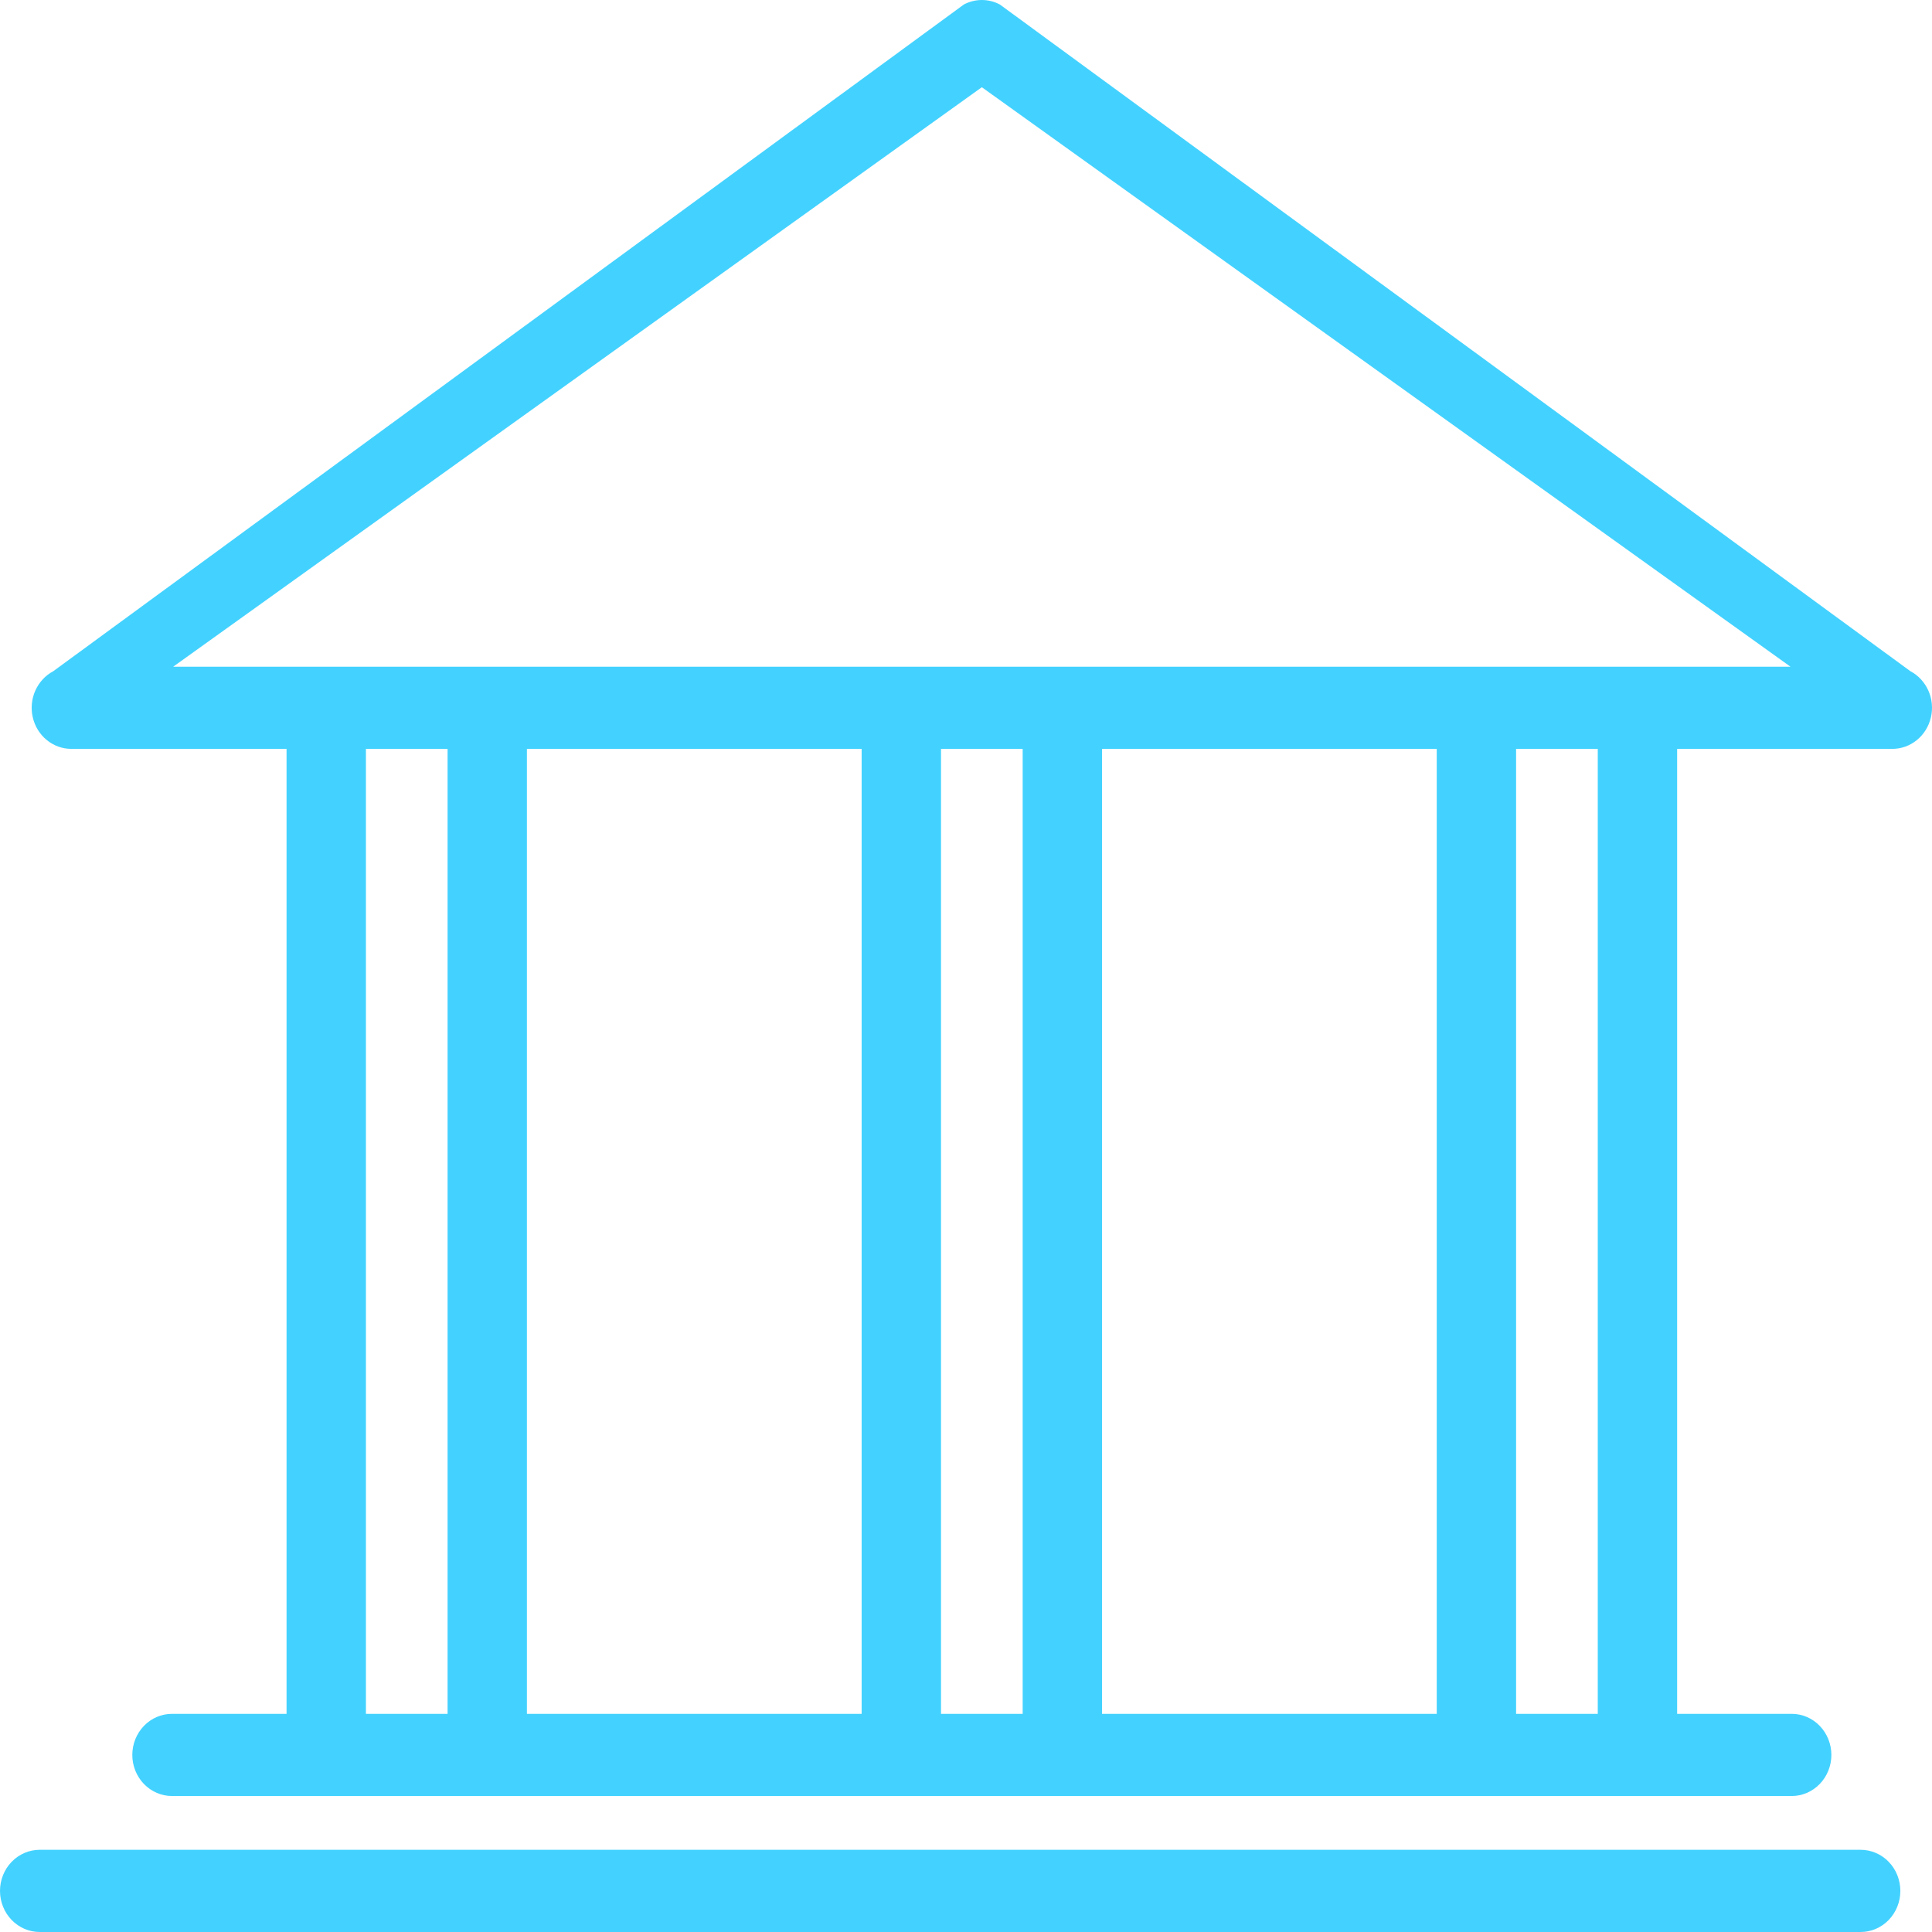
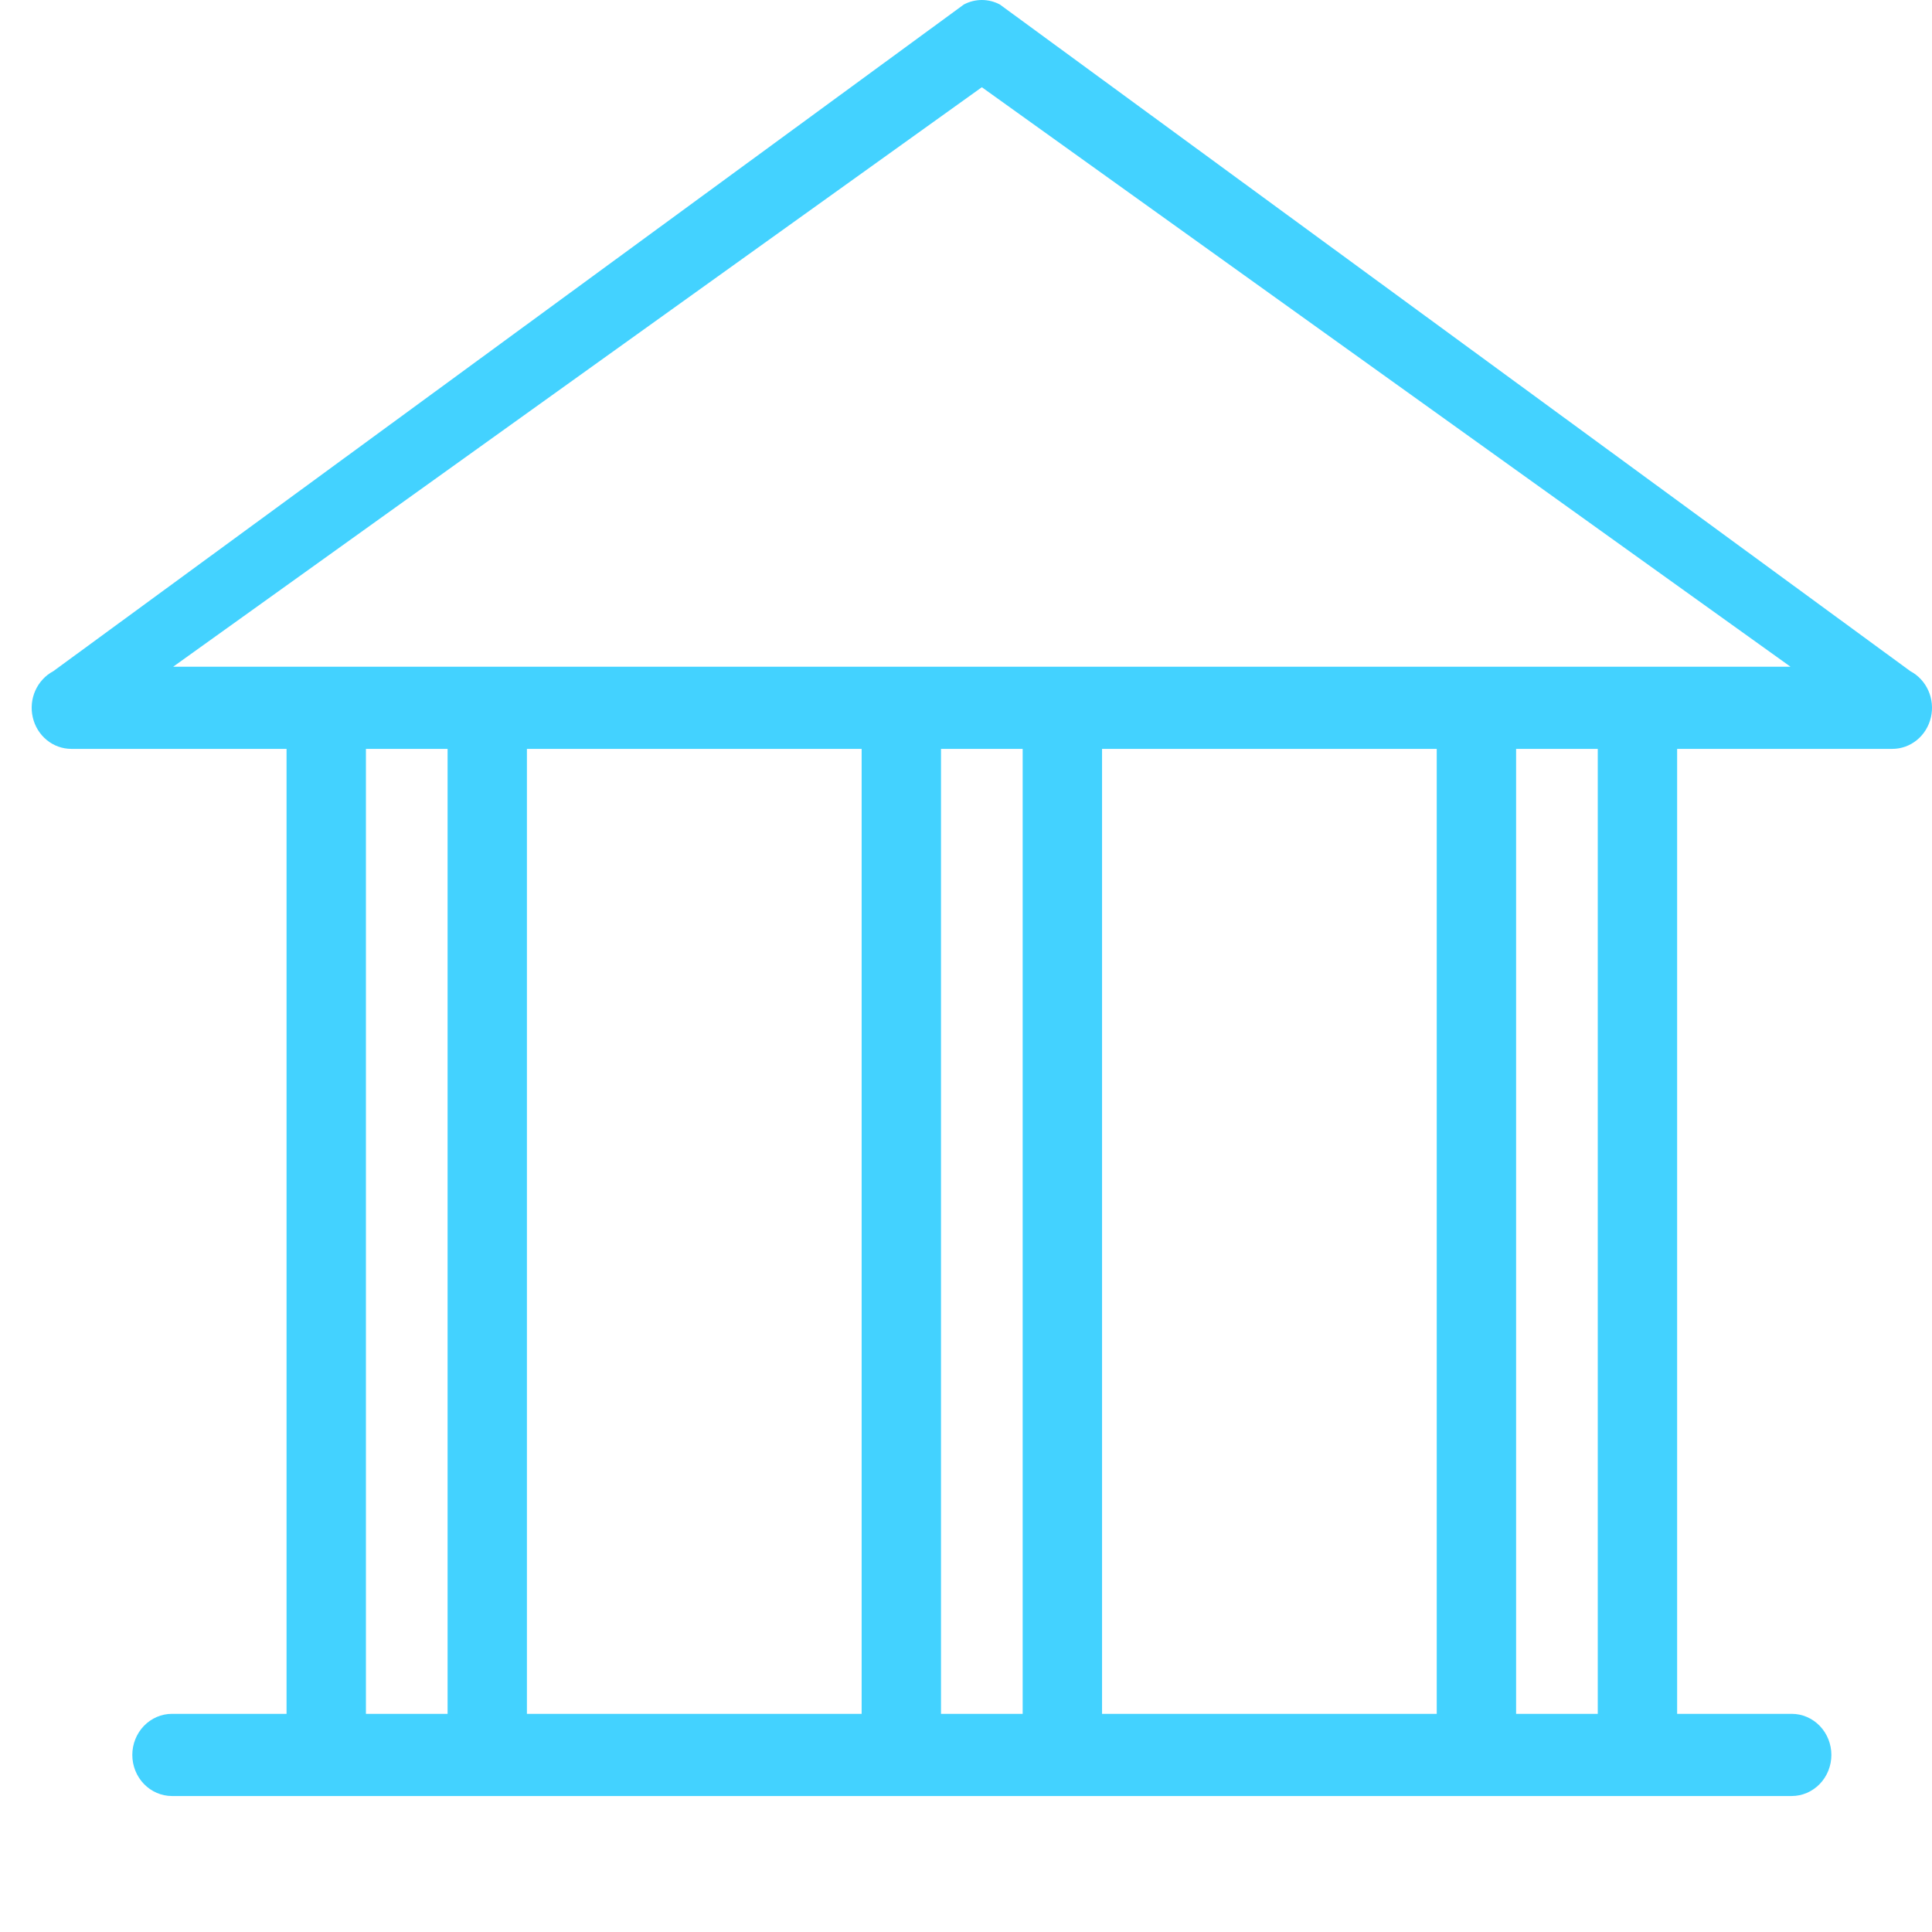
<svg xmlns="http://www.w3.org/2000/svg" width="60" height="60" viewBox="0 0 60 60" fill="none">
  <g id="icon banco">
    <g id="Group">
-       <path id="Vector" d="M2.216 23.257H8.899V53.225H5.341C5.015 53.225 4.701 53.359 4.47 53.599C4.239 53.838 4.109 54.163 4.109 54.501C4.109 54.839 4.239 55.164 4.47 55.403C4.701 55.642 5.015 55.777 5.341 55.777H55.643C55.969 55.777 56.283 55.642 56.514 55.403C56.745 55.164 56.875 54.839 56.875 54.501C56.875 54.163 56.745 53.838 56.514 53.599C56.283 53.359 55.969 53.225 55.643 53.225H52.085V23.257H58.768C59.045 23.257 59.313 23.161 59.531 22.983C59.748 22.806 59.901 22.558 59.966 22.279C60.031 22.001 60.003 21.707 59.887 21.447C59.771 21.187 59.574 20.974 59.328 20.844L31.052 0.14C30.879 0.048 30.687 0 30.492 0C30.298 0 30.106 0.048 29.933 0.14L1.656 20.844C1.41 20.974 1.213 21.187 1.097 21.447C0.981 21.707 0.953 22 1.018 22.279C1.082 22.558 1.236 22.806 1.453 22.983C1.67 23.161 1.939 23.257 2.216 23.257ZM50.853 20.705H5.379L30.492 2.709L55.605 20.705H50.853ZM49.62 53.225H47.084V23.257H49.62V53.225ZM11.364 23.257H13.9V53.225H11.364V23.257ZM16.364 23.257H26.759V53.225H16.364V23.257ZM29.224 23.257H31.76V53.225H29.224V23.257ZM34.225 23.257H44.619V53.225H34.225V23.257Z" fill="#43D2FF" />
-       <path id="Vector_2" d="M57.785 57.447H1.232C0.905 57.447 0.592 57.582 0.361 57.821C0.13 58.06 0 58.385 0 58.724C0 59.062 0.13 59.387 0.361 59.626C0.592 59.865 0.905 60 1.232 60H57.785C58.111 60 58.425 59.865 58.656 59.626C58.887 59.387 59.017 59.062 59.017 58.724C59.017 58.385 58.887 58.06 58.656 57.821C58.425 57.582 58.111 57.447 57.785 57.447Z" fill="#43D2FF" />
+       <path id="Vector" d="M2.216 23.257H8.899V53.225H5.341C5.015 53.225 4.701 53.359 4.47 53.599C4.239 53.838 4.109 54.163 4.109 54.501C4.109 54.839 4.239 55.164 4.47 55.403C4.701 55.642 5.015 55.777 5.341 55.777H55.643C55.969 55.777 56.283 55.642 56.514 55.403C56.745 55.164 56.875 54.839 56.875 54.501C56.875 54.163 56.745 53.838 56.514 53.599C56.283 53.359 55.969 53.225 55.643 53.225H52.085V23.257H58.768C59.045 23.257 59.313 23.161 59.531 22.983C59.748 22.806 59.901 22.558 59.966 22.279C60.031 22.001 60.003 21.707 59.887 21.447C59.771 21.187 59.574 20.974 59.328 20.844L31.052 0.14C30.879 0.048 30.687 0 30.492 0C30.298 0 30.106 0.048 29.933 0.14L1.656 20.844C1.41 20.974 1.213 21.187 1.097 21.447C0.981 21.707 0.953 22 1.018 22.279C1.082 22.558 1.236 22.806 1.453 22.983C1.67 23.161 1.939 23.257 2.216 23.257ZM50.853 20.705H5.379L30.492 2.709L55.605 20.705H50.853ZM49.62 53.225H47.084V23.257H49.62V53.225ZM11.364 23.257H13.9V53.225H11.364V23.257ZM16.364 23.257H26.759V53.225H16.364ZM29.224 23.257H31.76V53.225H29.224V23.257ZM34.225 23.257H44.619V53.225H34.225V23.257Z" fill="#43D2FF" />
    </g>
  </g>
</svg>